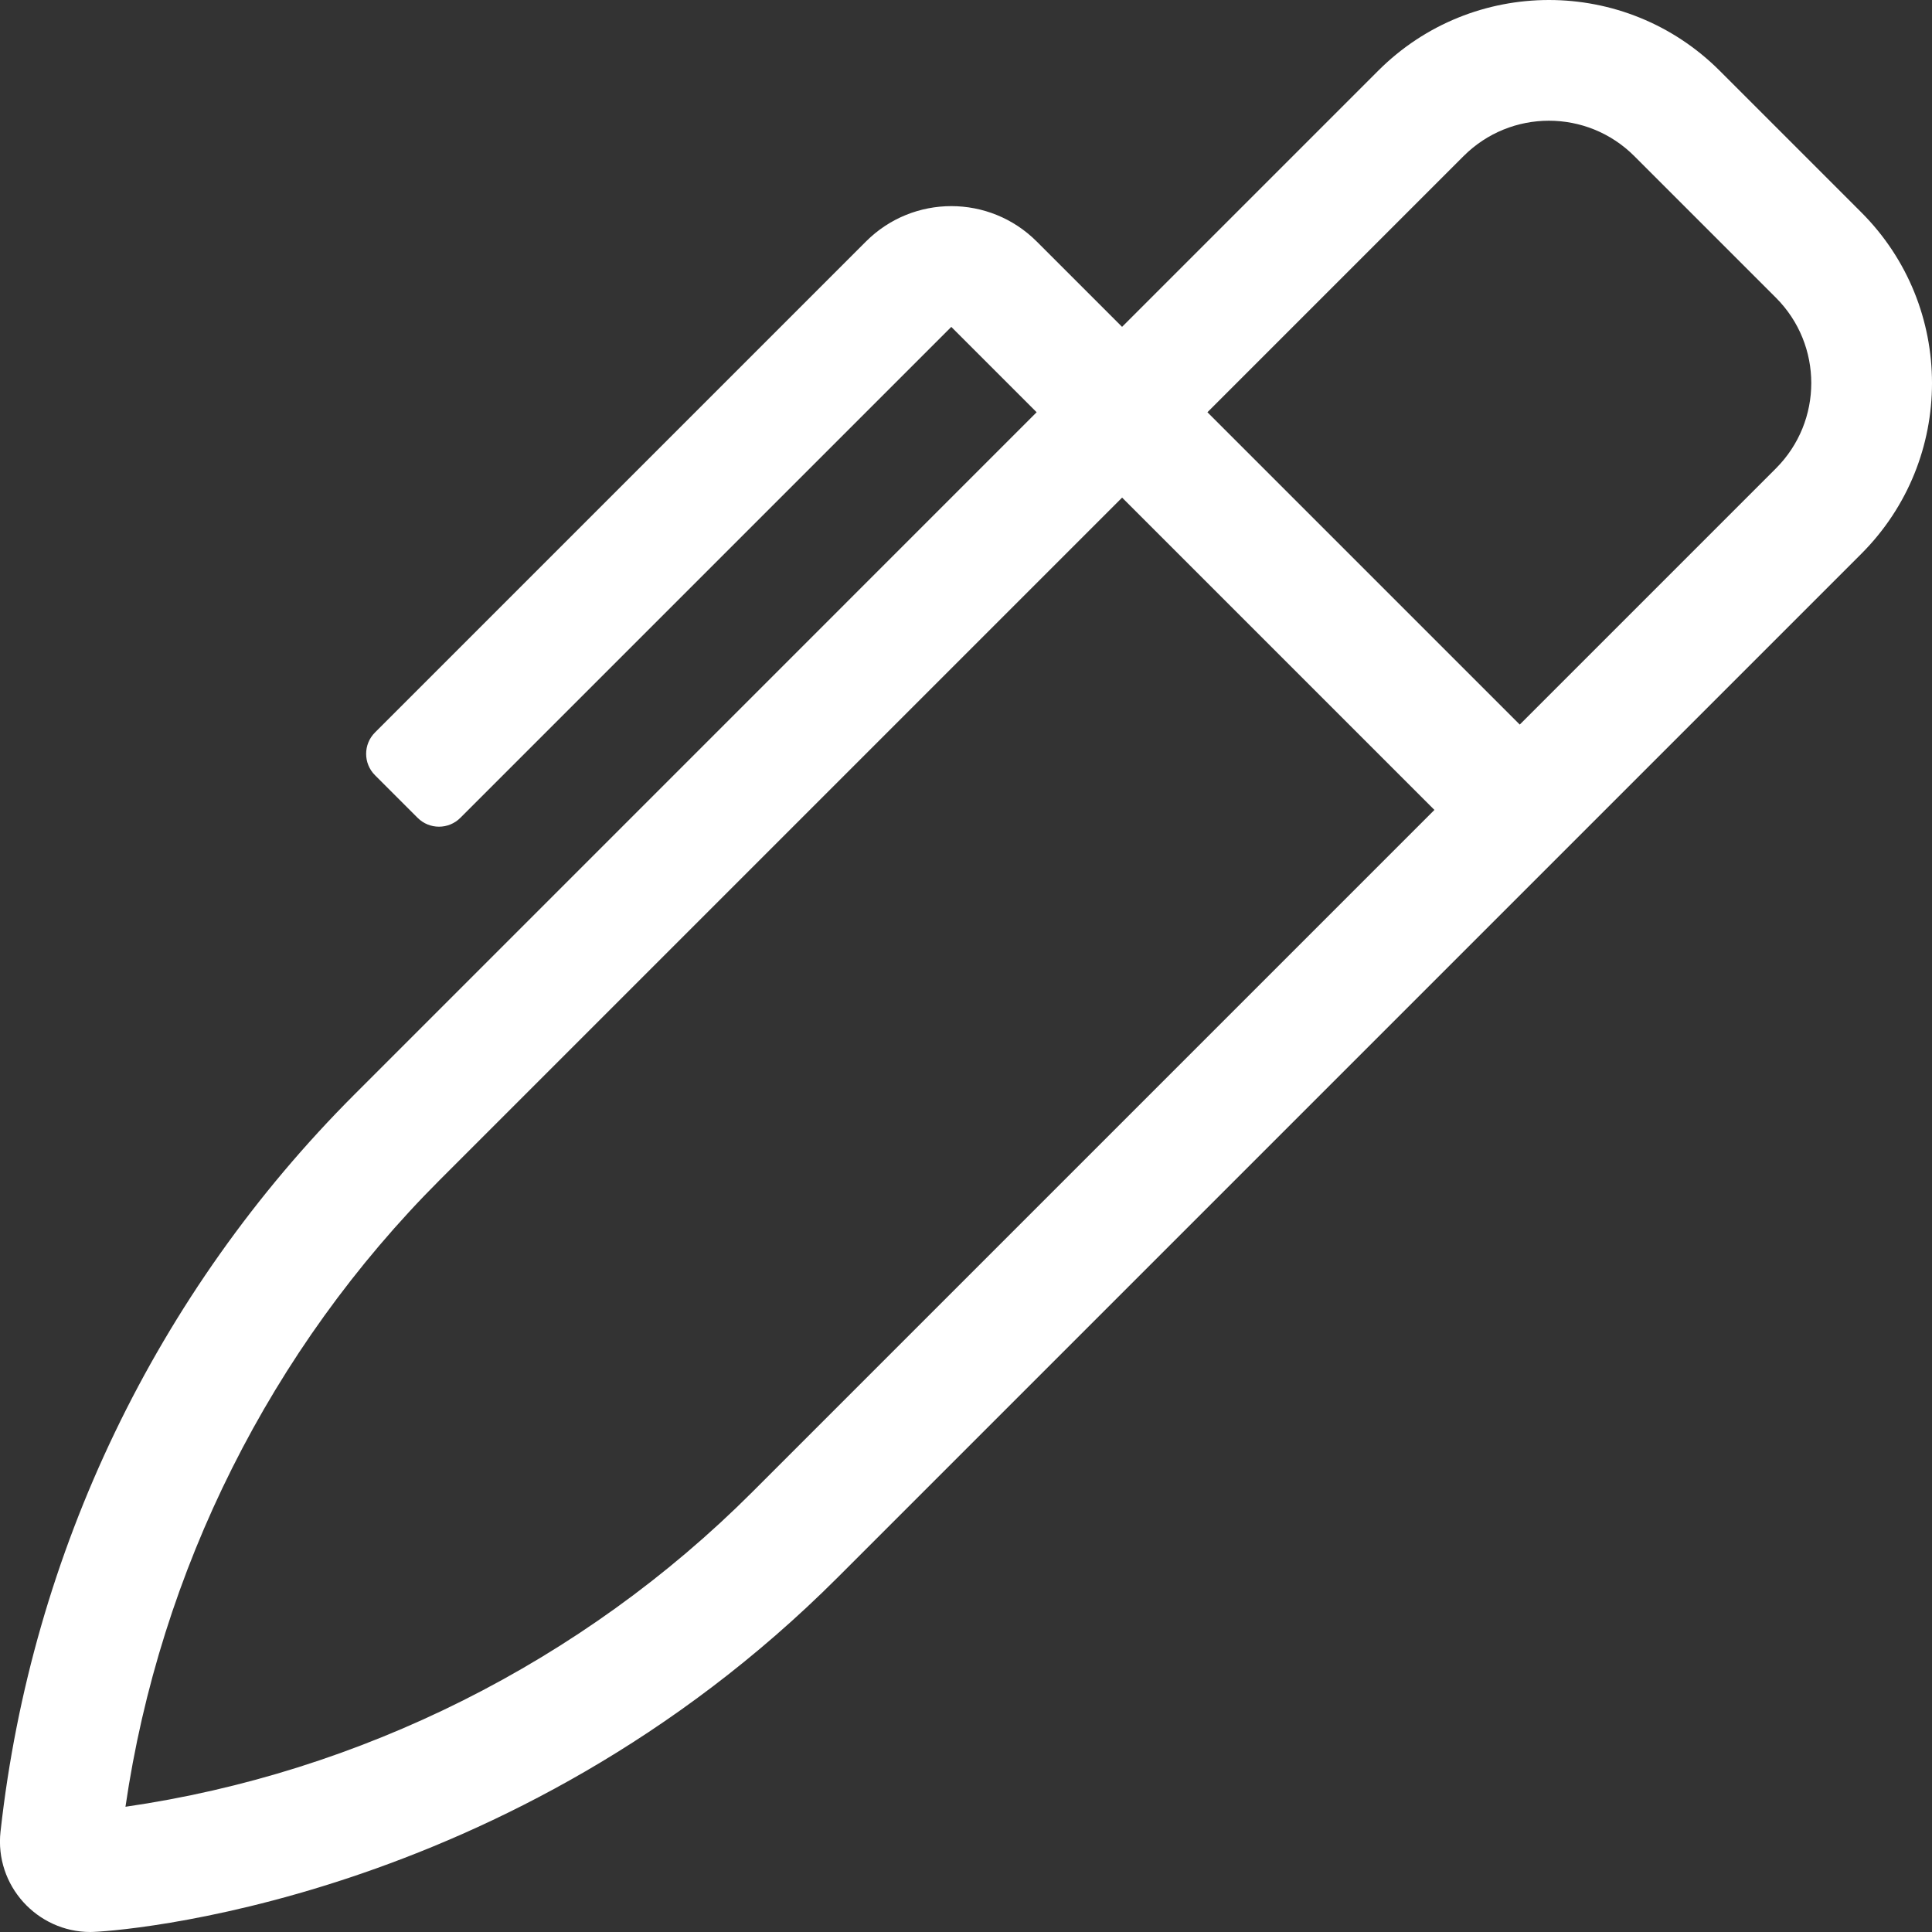
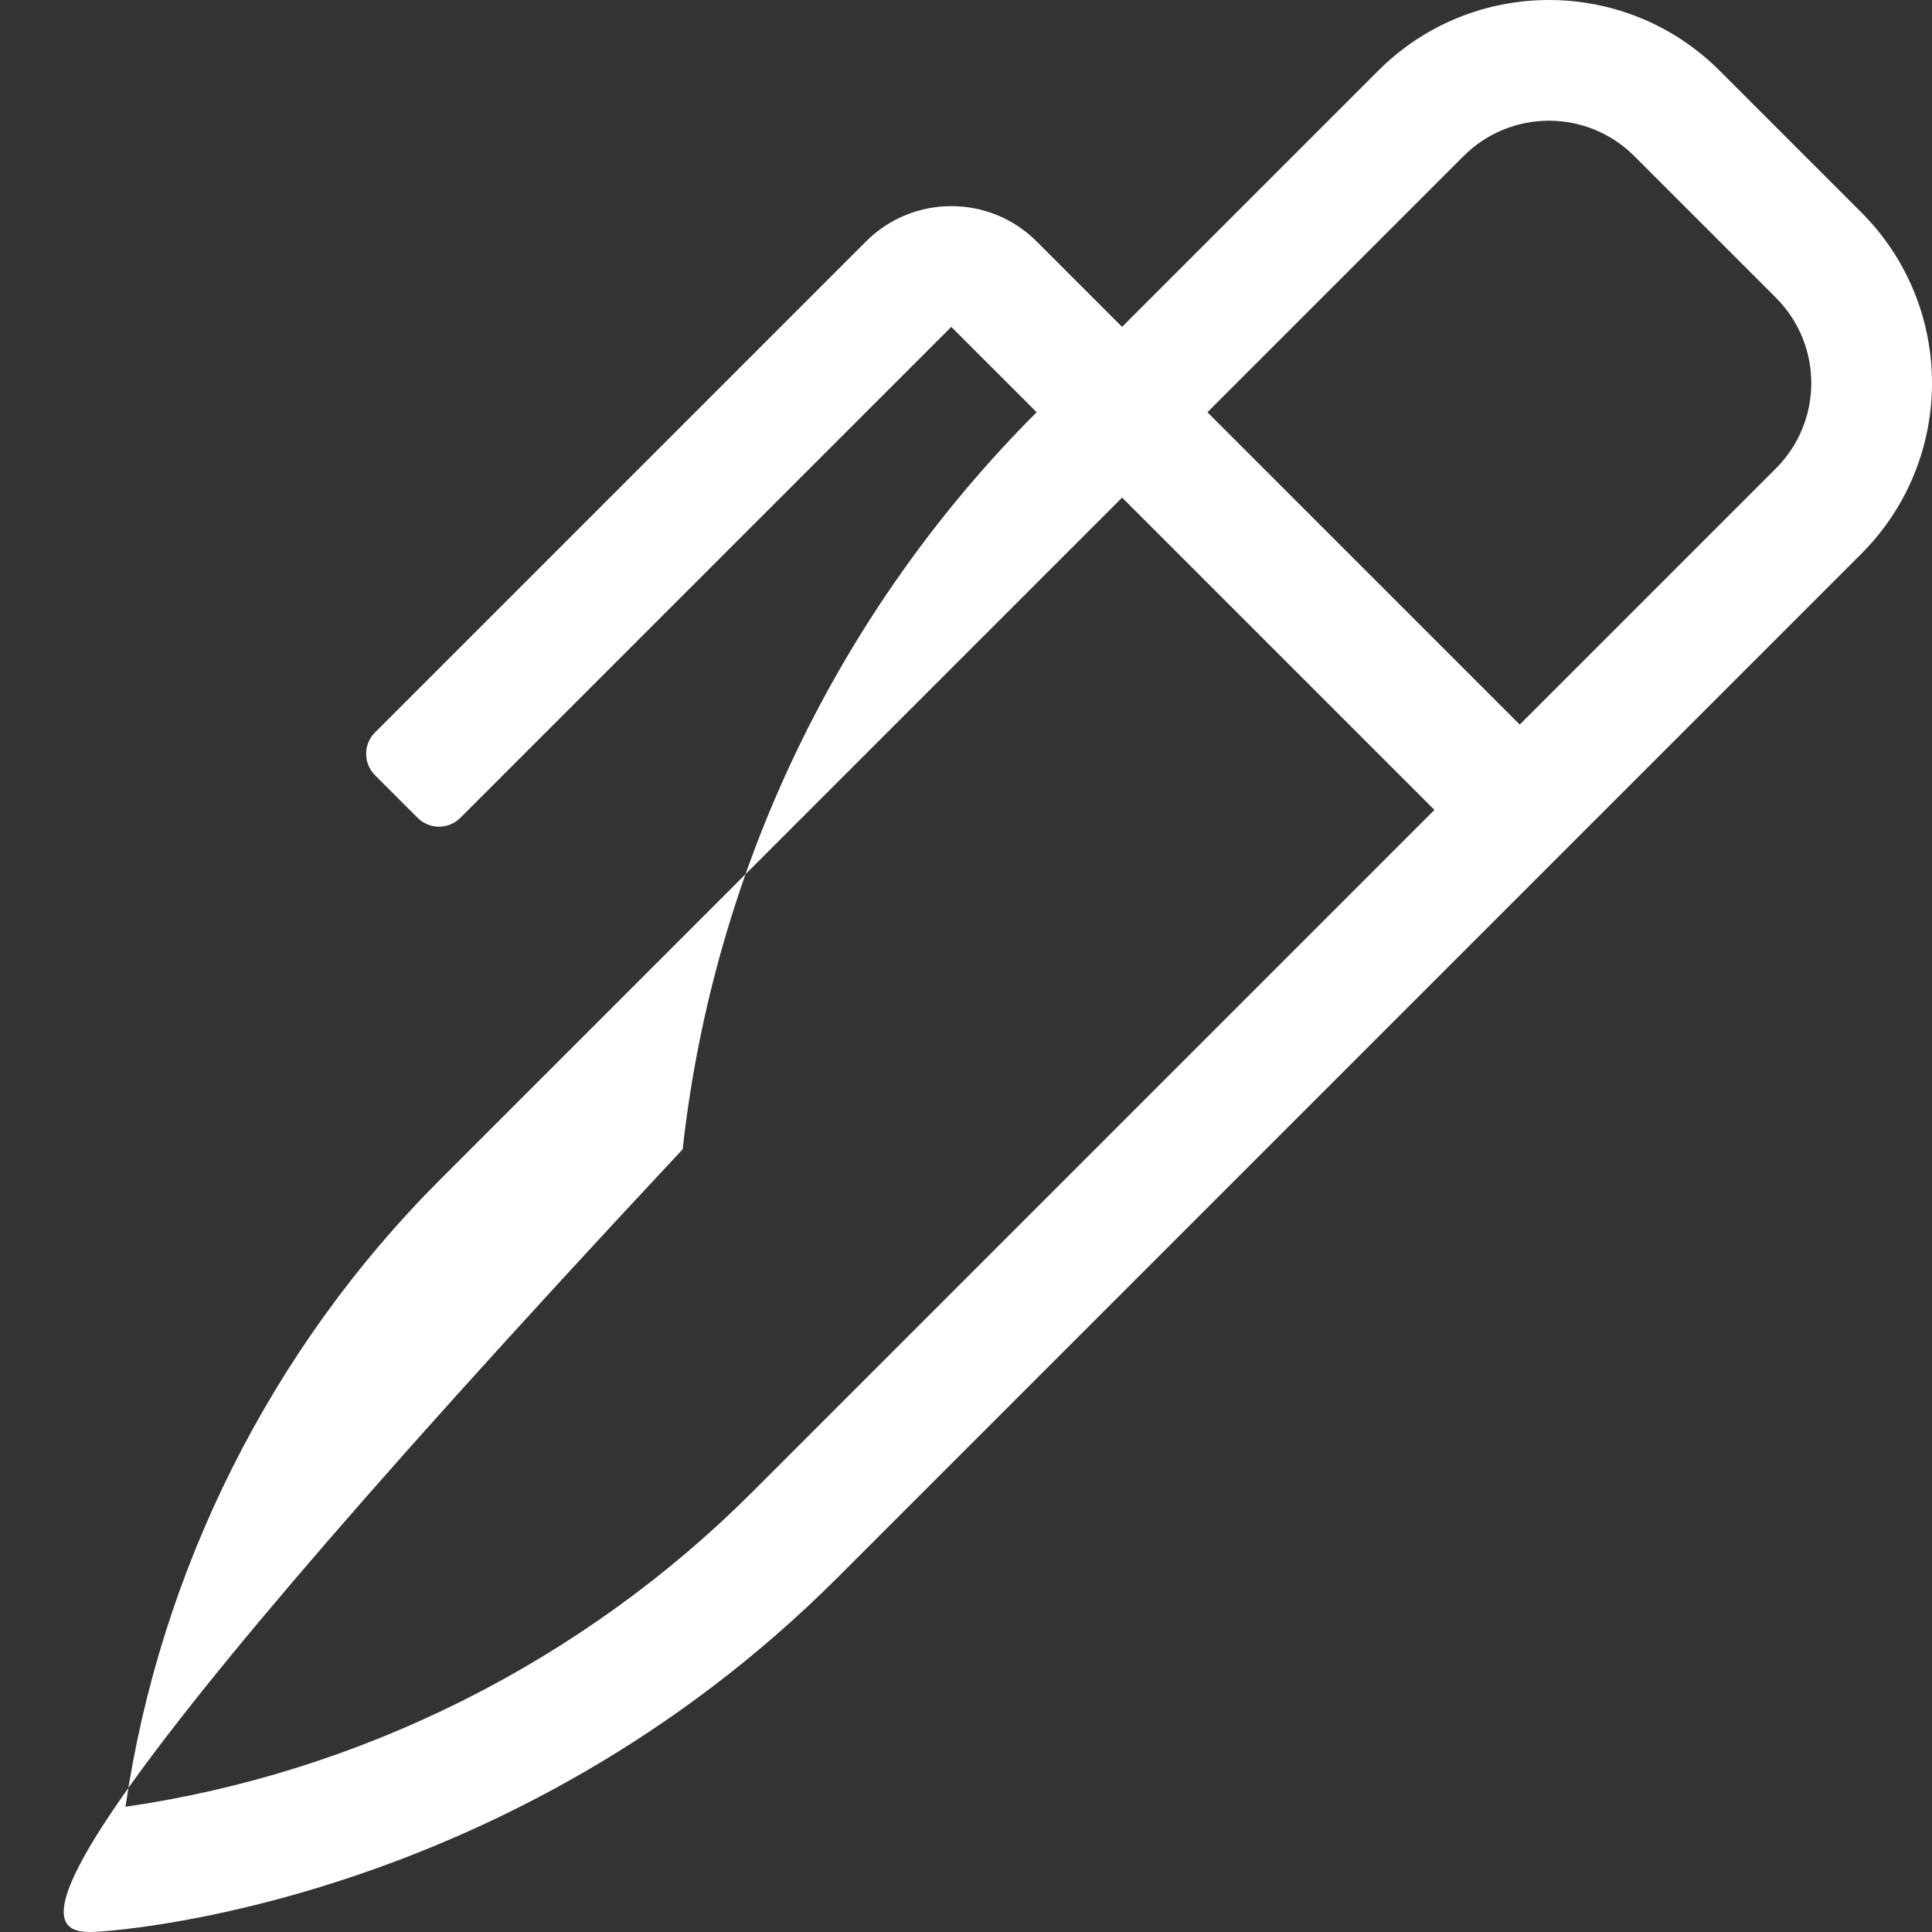
<svg xmlns="http://www.w3.org/2000/svg" version="1.1" id="Layer_1" x="0px" y="0px" viewBox="0 0 512 512" style="enable-background:new 0 0 512 512;" xml:space="preserve">
  <rect x="0" y="0" width="512" height="512" fill="#333333" stroke="none" />
-   <path style="fill:#FFFFFF;" d="M493.25,56.26l-37.51-37.51C443.24,6.25,426.86,0,410.49,0c-16.38,0-32.76,6.25-45.25,18.74  l-67.88,67.88L274.74,64c-12.5-12.5-32.76-12.5-45.25,0L99.37,194.12c-3.12,3.12-3.12,8.19,0,11.31l11.31,11.31  c3.12,3.12,8.19,3.12,11.31,0L252.1,86.63l22.62,22.62L93.95,290.03c-52.5,52.5-85.57,121.3-93.78,195.09l-0.03,0.23  C-1.45,499.72,9.88,512,23.95,512c5.73,0,111.06-6.99,198.03-93.95l271.28-271.28C518.25,121.77,518.25,81.25,493.25,56.26  L493.25,56.26z M199.35,395.42c-45,45-103.93,74.41-166.1,83.39c9.13-62.64,38.5-121.32,83.34-166.16l180.77-180.77l0.01,0.01  l0.01-0.01l82.76,82.76L199.35,395.42L199.35,395.42z M470.63,124.14l-67.88,67.88l-82.77-82.77l67.88-67.88  c12.5-12.5,32.74-12.51,45.25,0l37.51,37.51C483.13,91.38,483.14,111.62,470.63,124.14L470.63,124.14z" />
+   <path style="fill:#FFFFFF;" d="M493.25,56.26l-37.51-37.51C443.24,6.25,426.86,0,410.49,0c-16.38,0-32.76,6.25-45.25,18.74  l-67.88,67.88L274.74,64c-12.5-12.5-32.76-12.5-45.25,0L99.37,194.12c-3.12,3.12-3.12,8.19,0,11.31l11.31,11.31  c3.12,3.12,8.19,3.12,11.31,0L252.1,86.63l22.62,22.62c-52.5,52.5-85.57,121.3-93.78,195.09l-0.03,0.23  C-1.45,499.72,9.88,512,23.95,512c5.73,0,111.06-6.99,198.03-93.95l271.28-271.28C518.25,121.77,518.25,81.25,493.25,56.26  L493.25,56.26z M199.35,395.42c-45,45-103.93,74.41-166.1,83.39c9.13-62.64,38.5-121.32,83.34-166.16l180.77-180.77l0.01,0.01  l0.01-0.01l82.76,82.76L199.35,395.42L199.35,395.42z M470.63,124.14l-67.88,67.88l-82.77-82.77l67.88-67.88  c12.5-12.5,32.74-12.51,45.25,0l37.51,37.51C483.13,91.38,483.14,111.62,470.63,124.14L470.63,124.14z" />
</svg>